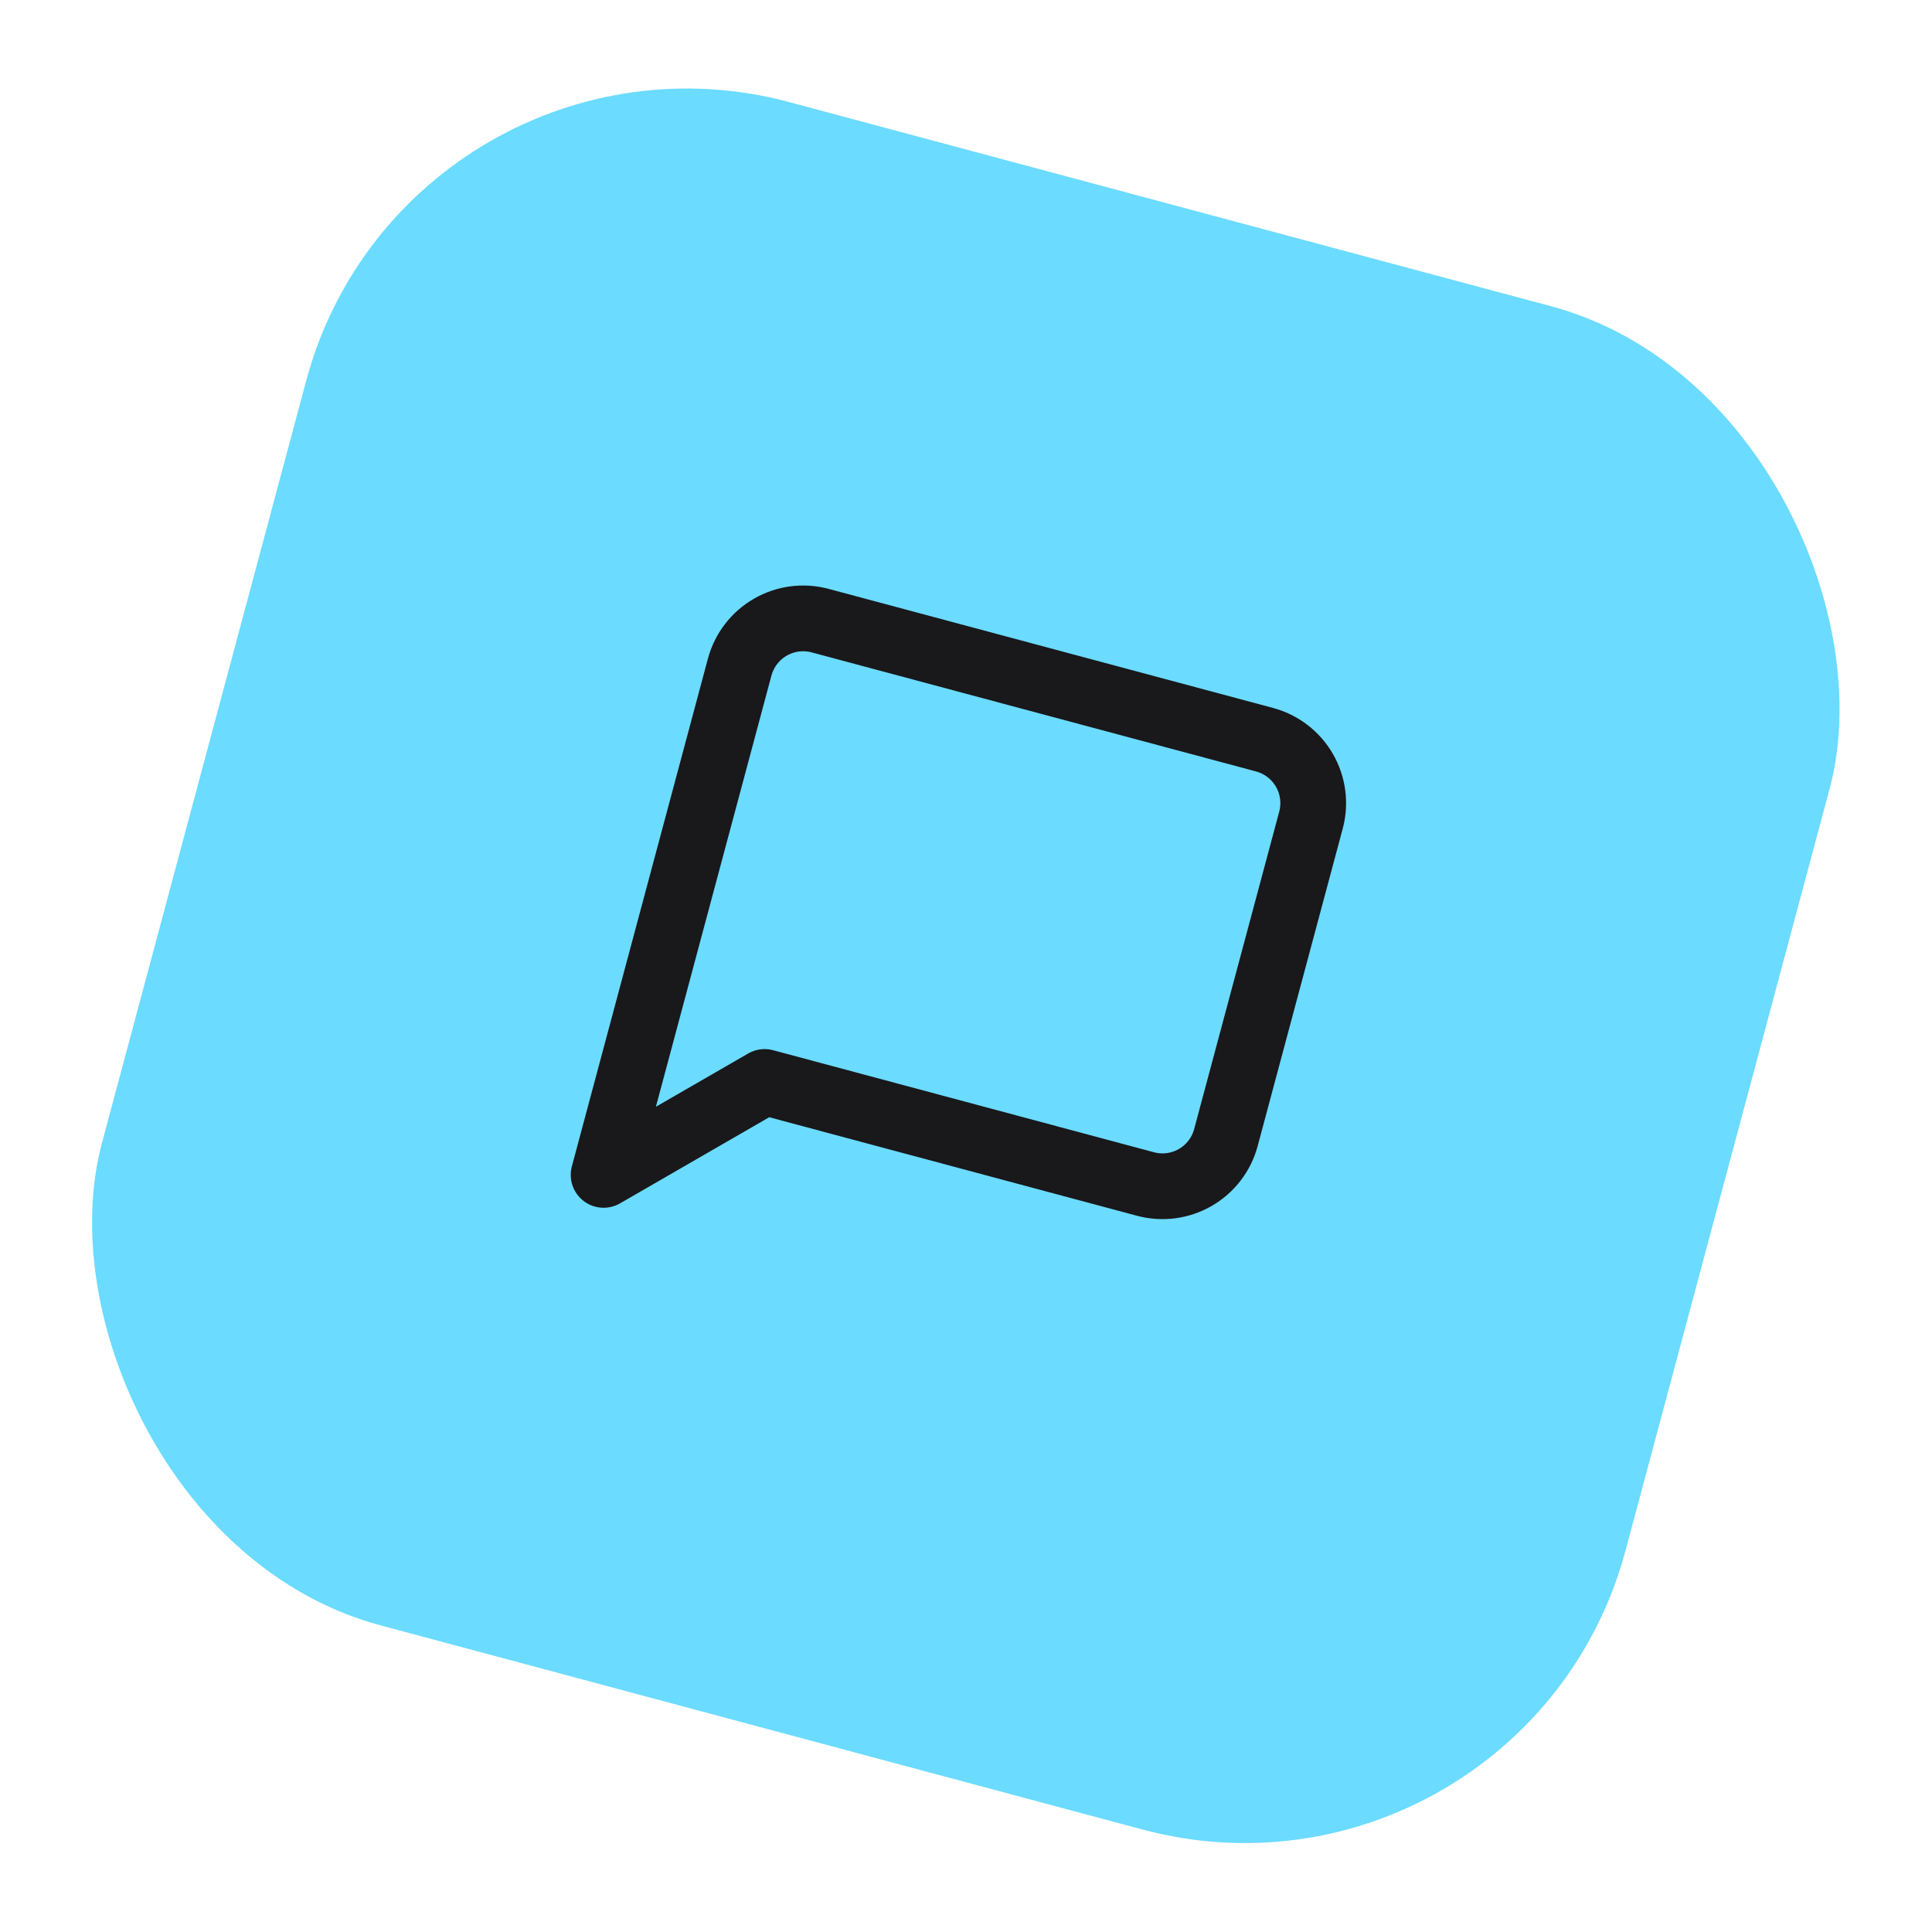
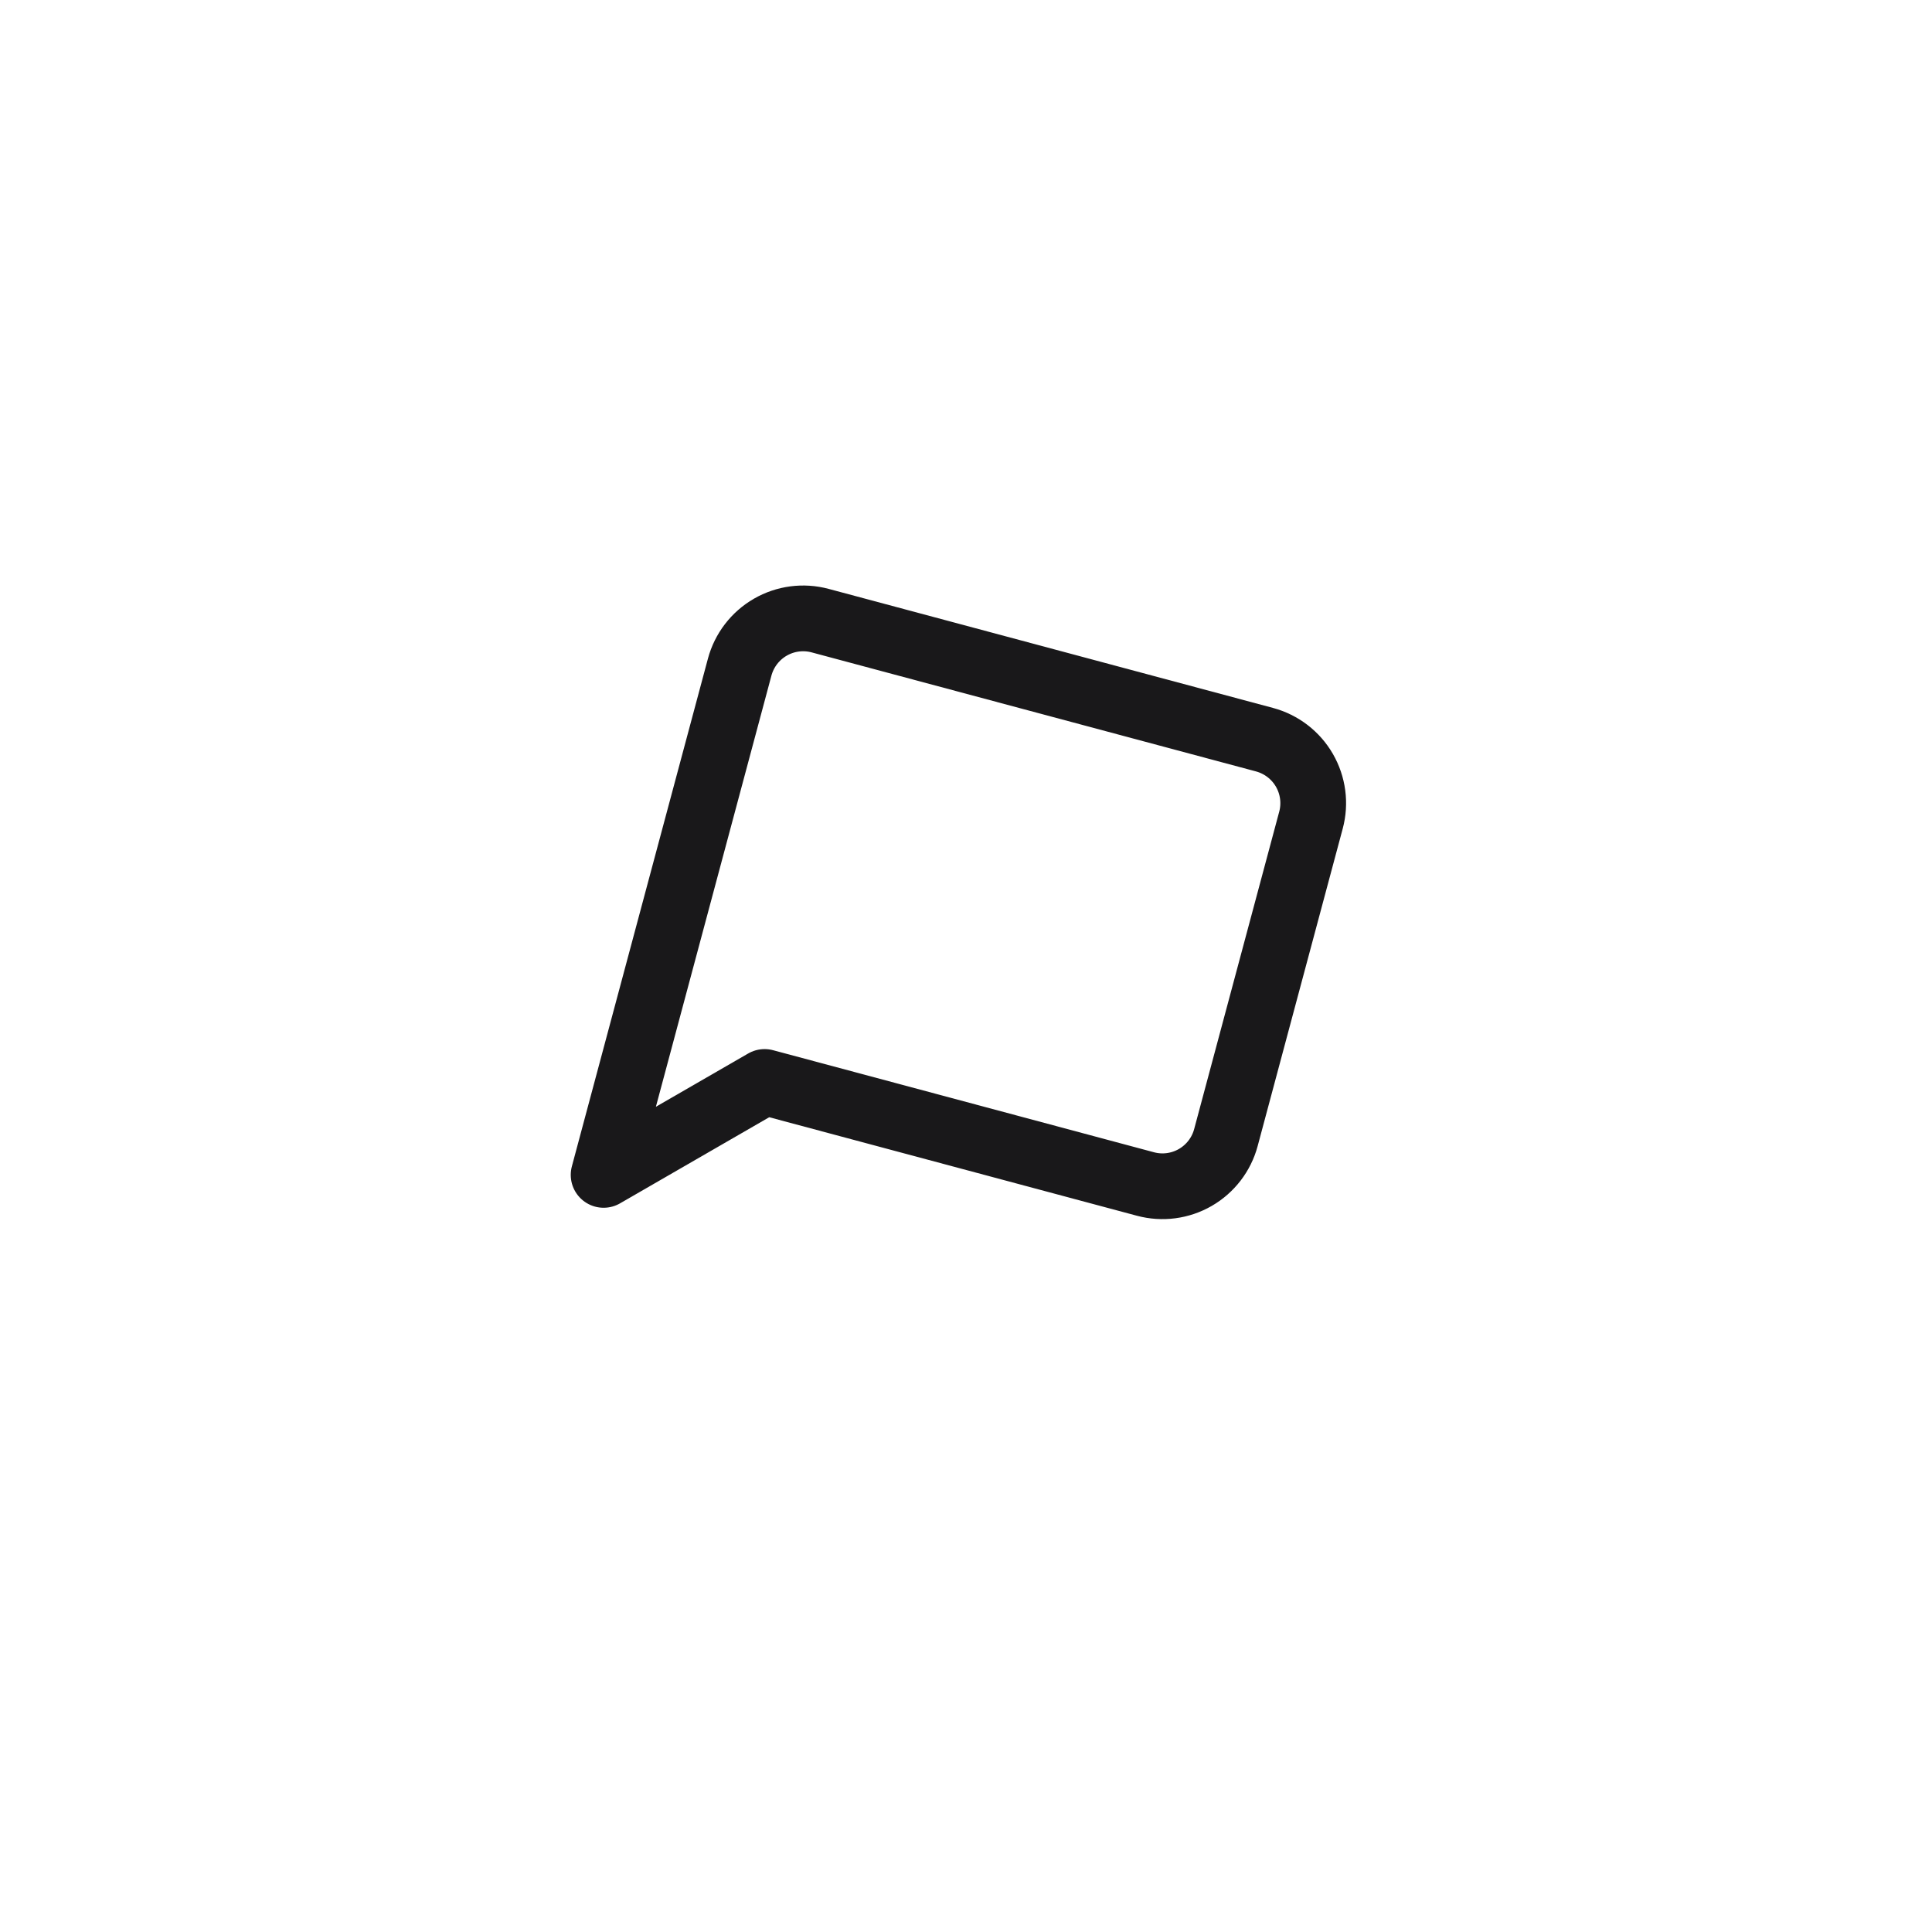
<svg xmlns="http://www.w3.org/2000/svg" width="49" height="49" viewBox="0 0 49 49" fill="none">
-   <rect x="10.353" width="40" height="40" rx="10" transform="rotate(15 10.353 0)" fill="#6BDBFF" />
  <g clip-path="url(#clip0_511_2725)">
-     <path d="M31.092 28.851C30.978 29.278 30.698 29.642 30.316 29.863C29.933 30.084 29.478 30.144 29.051 30.029L19.392 27.441L15.309 29.798L18.76 16.919C18.875 16.492 19.154 16.128 19.537 15.907C19.92 15.686 20.375 15.626 20.802 15.741L32.071 18.76C32.498 18.875 32.862 19.154 33.083 19.537C33.304 19.92 33.364 20.375 33.249 20.802L31.092 28.851Z" stroke="#19181A" stroke-width="1.667" stroke-linecap="round" stroke-linejoin="round" />
+     <path d="M31.092 28.851C30.978 29.278 30.698 29.642 30.316 29.863C29.933 30.084 29.478 30.144 29.051 30.029L19.392 27.441L15.309 29.798L18.76 16.919C18.875 16.492 19.154 16.128 19.537 15.907C19.92 15.686 20.375 15.626 20.802 15.741L32.071 18.76C32.498 18.875 32.862 19.154 33.083 19.537C33.304 19.92 33.364 20.375 33.249 20.802Z" stroke="#19181A" stroke-width="1.667" stroke-linecap="round" stroke-linejoin="round" />
  </g>
  <defs>
    <clipPath id="clip0_511_2725">
      <rect width="20" height="20" fill="white" transform="translate(17.424 12.248) rotate(15)" />
    </clipPath>
  </defs>
</svg>